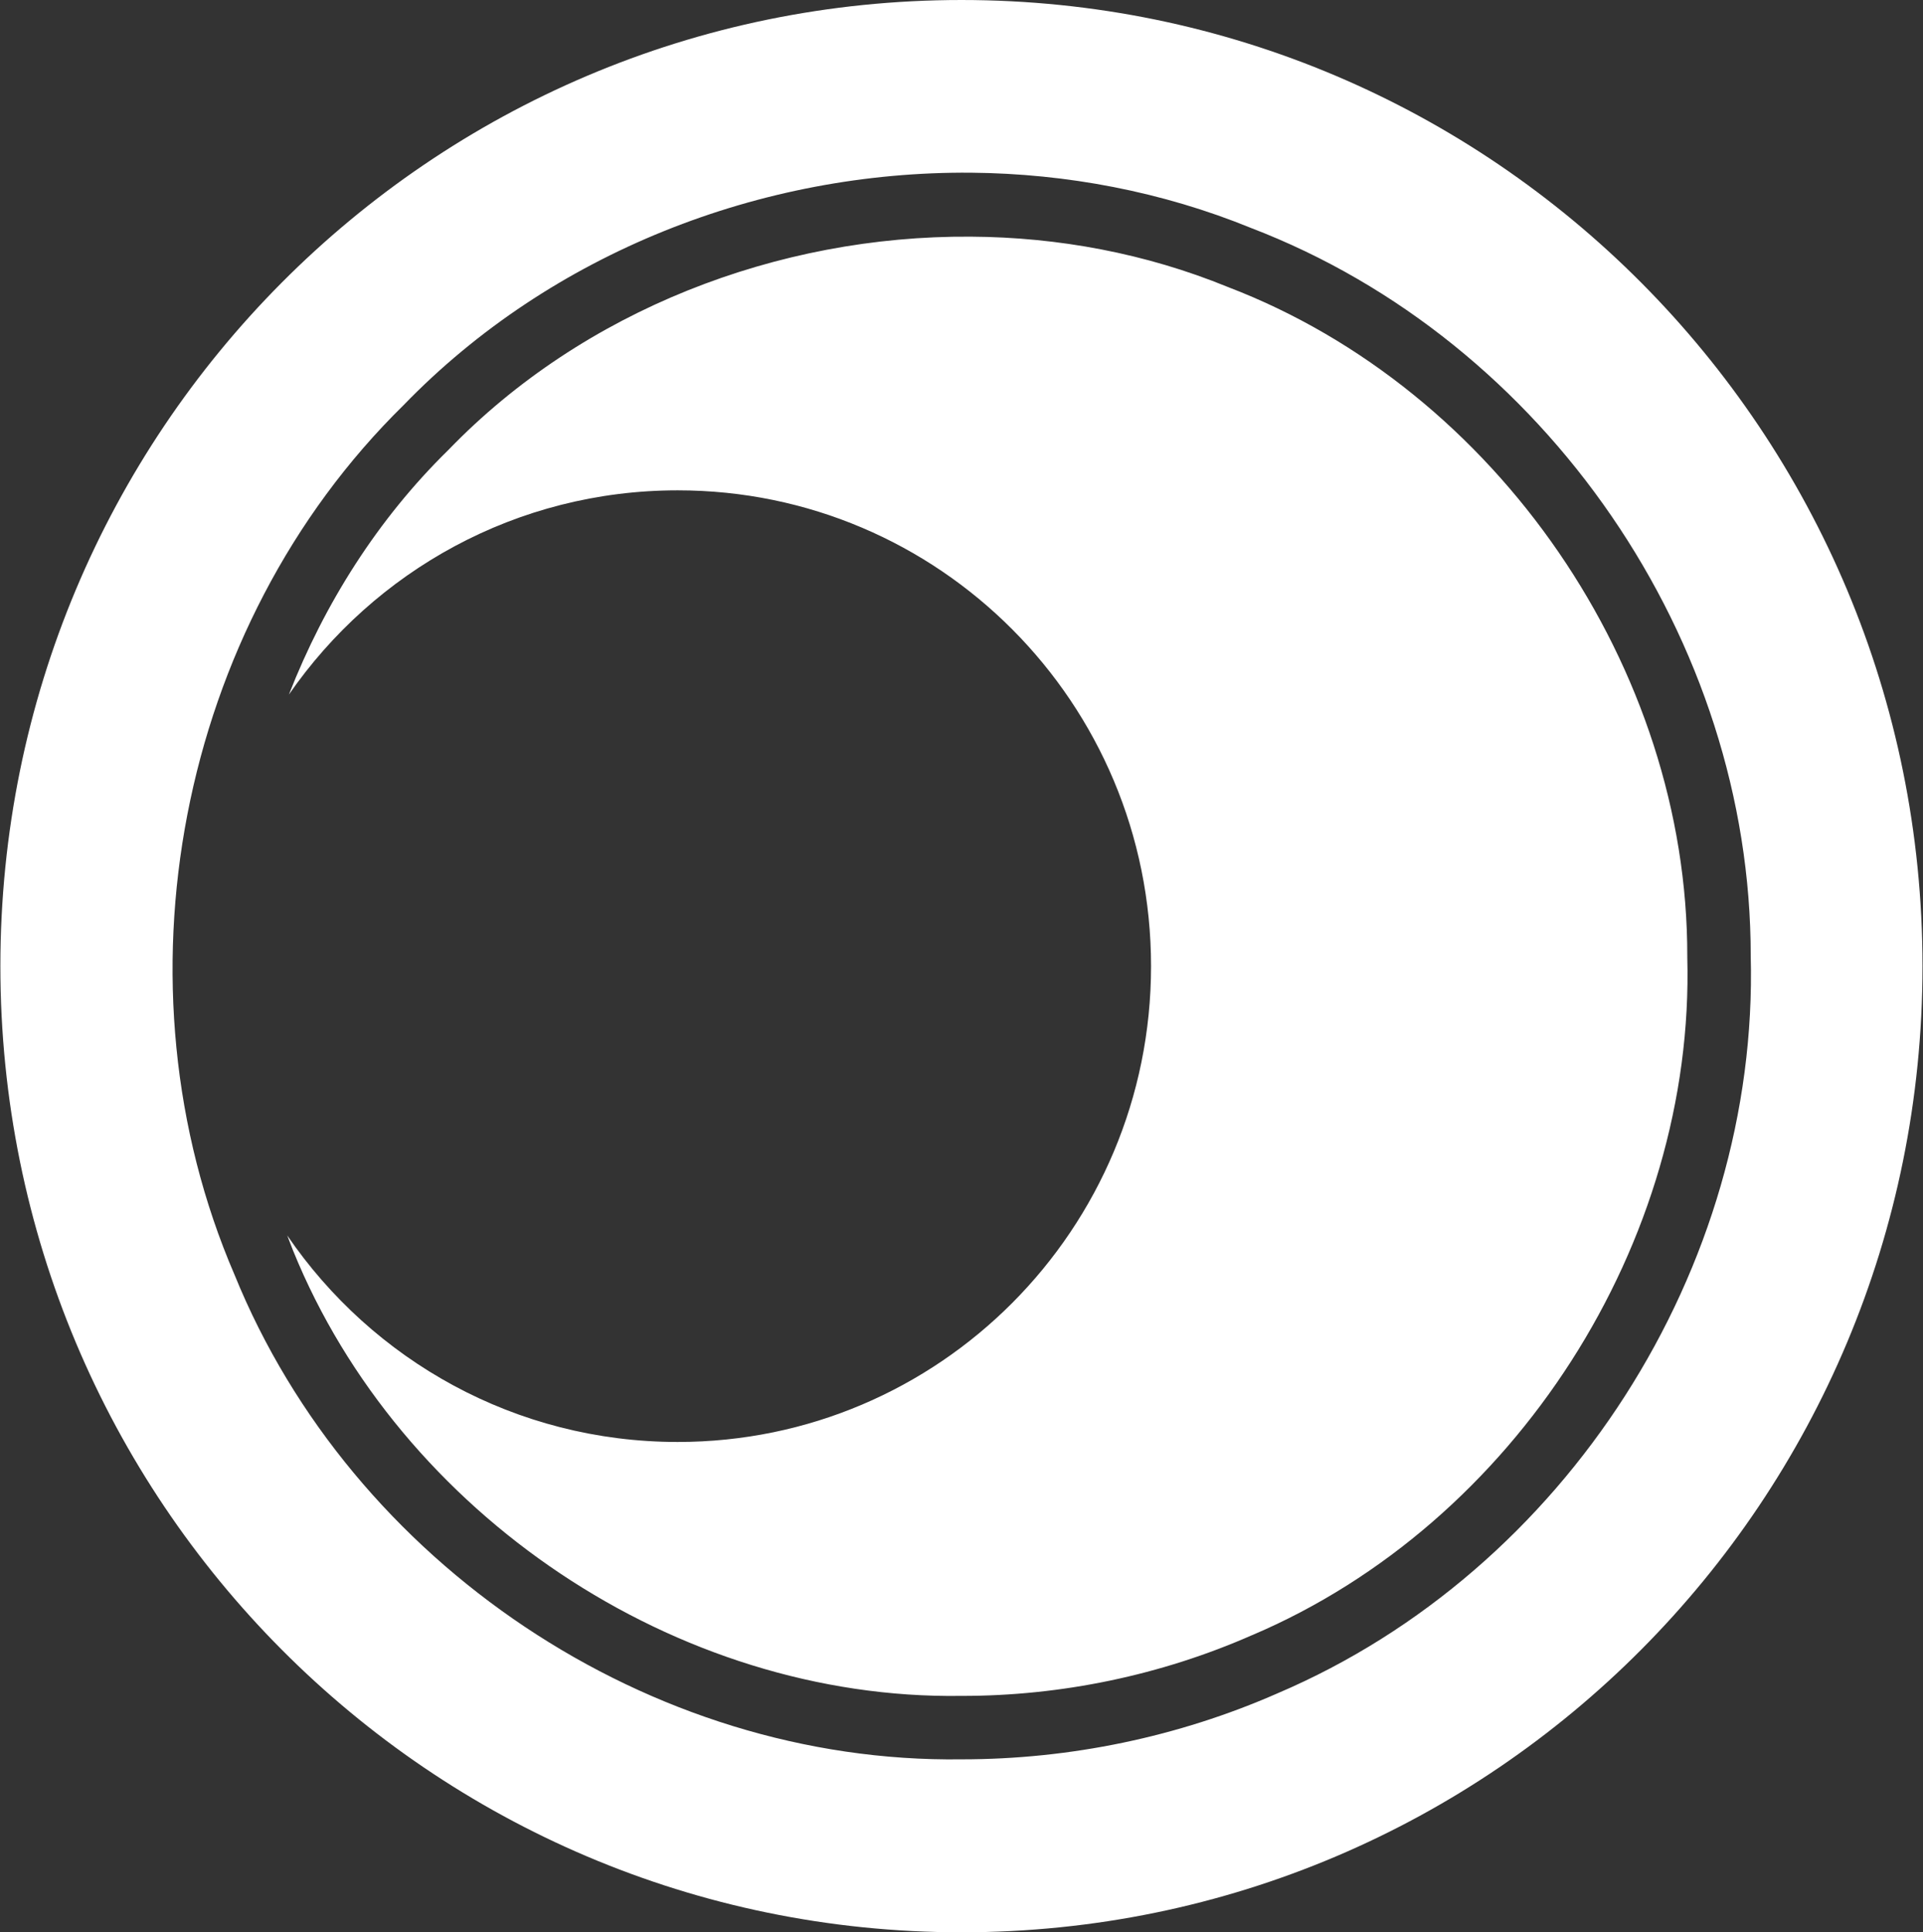
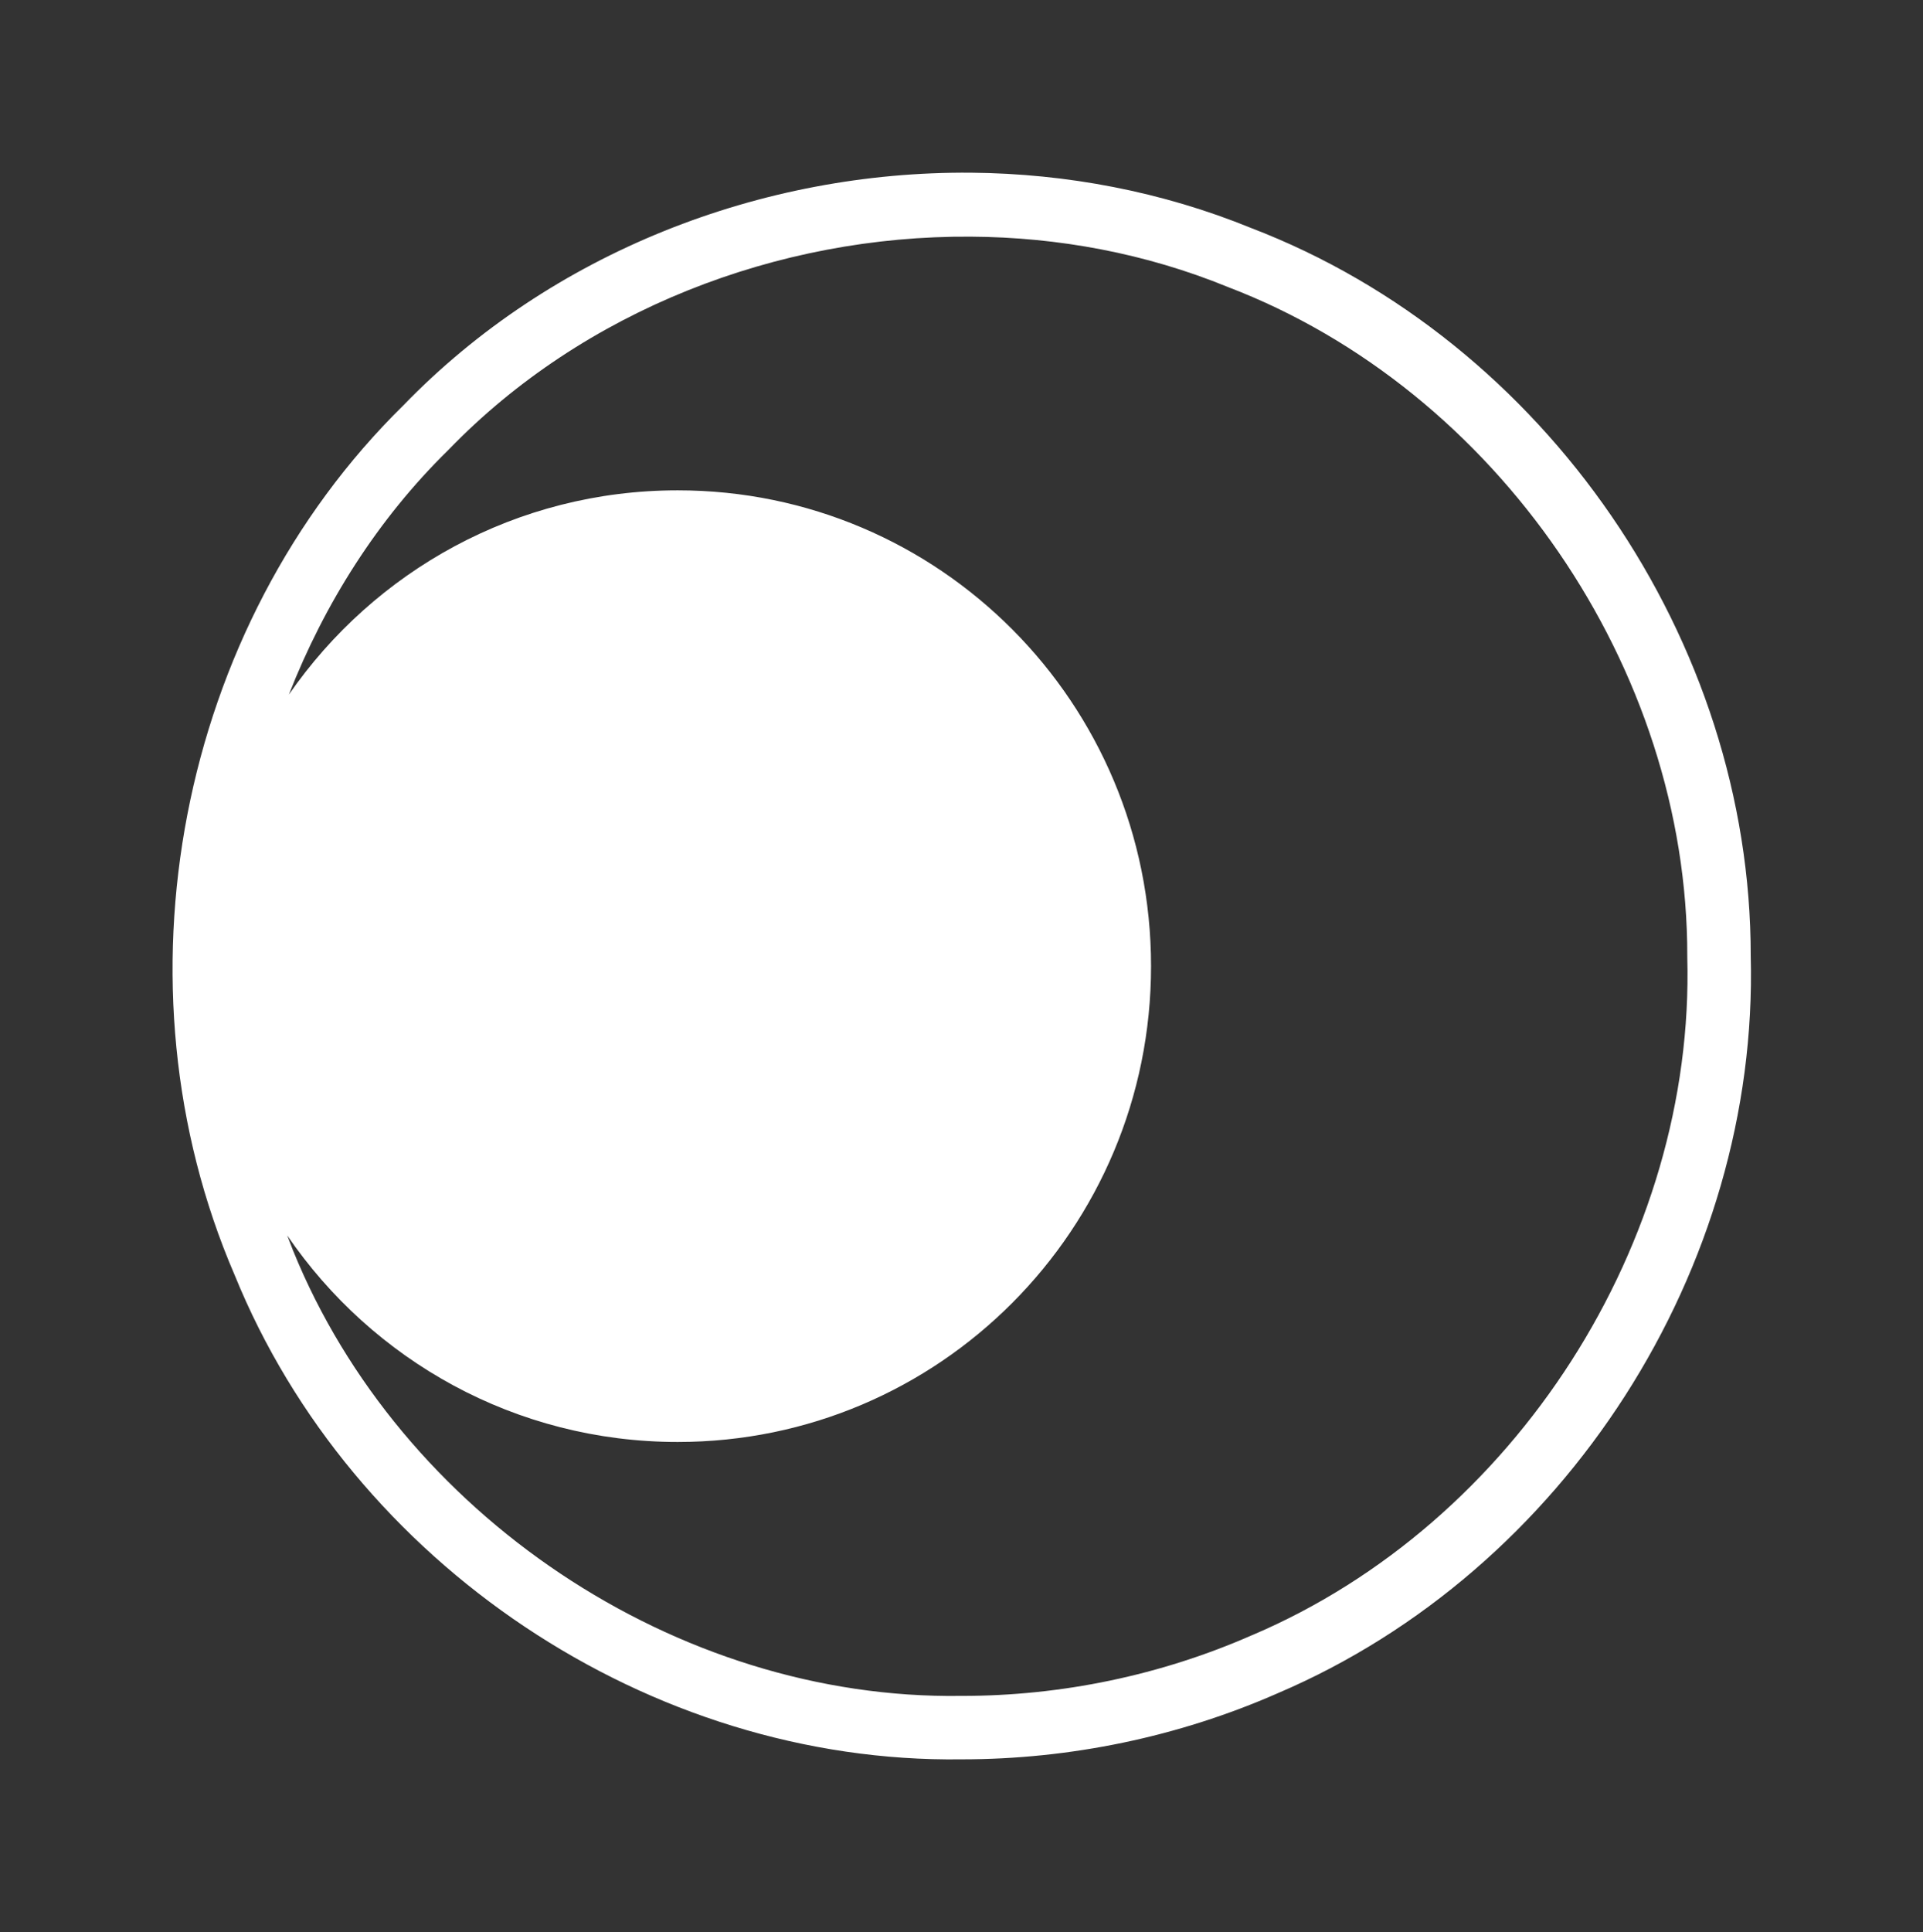
<svg xmlns="http://www.w3.org/2000/svg" version="1.2" viewBox="0 0 1537 1544" width="1537" height="1544">
  <rect x="0" y="0" width="1537" height="1544" fill="#333333" stroke="none" />
  <title>logo (17)-svg-svg</title>
  <style>
		.s0 { fill: #ffffff } 
	</style>
  <g id="g32">
-     <path id="path16" fill-rule="evenodd" class="s0" d="m768.5 1544c-424.8 0-768.2-345.1-768.2-772 0-426.9 343.4-772 768.2-772 424.8 0 768.1 345.1 768.1 772 0 426.9-343.3 772-768.1 772zm-446-1220.2c-180.6 177.2-235 463.1-135 694.9 93.7 230.6 331.6 390.5 581.1 387.1 86.6 0 173.2-17.9 252.6-52.8 229.8-98 384.7-339.6 378.1-589.2 0.2-252-163.9-491.4-399.3-581.6-71.3-29.1-147.5-43.5-223.7-44.2-167.7-1.4-335.7 63.8-453.8 185.8zm658.6-94.6l0.3 0.1 0.2 0.1c214.8 82.2 367.4 304.7 367 534.7v0.4 0.3c6.2 227.8-137.7 452.3-347.4 541.6l-0.1 0.1h-0.2c-72.9 32.1-152.7 48.7-232.4 48.6h-0.4c-227.4 3.3-448.3-145.2-533.8-355.7l-0.1-0.2-0.1-0.3c-1.6-3.8-2.9-7.8-4.5-11.7 68.1 99.7 182.3 165 312.1 165 208.9 0 378.3-169.8 378.3-380.2 0-210.4-169.4-380.2-378.3-380.2-129 0-242.5 64.5-310.8 163.2 28.6-73 71.1-140.2 127.2-195.2l0.5-0.5c107.6-111.3 263-171.3 417.3-170.2 70.2 0.4 140.1 13.5 205.2 40.1z" />
+     <path id="path16" fill-rule="evenodd" class="s0" d="m768.5 1544zm-446-1220.2c-180.6 177.2-235 463.1-135 694.9 93.7 230.6 331.6 390.5 581.1 387.1 86.6 0 173.2-17.9 252.6-52.8 229.8-98 384.7-339.6 378.1-589.2 0.2-252-163.9-491.4-399.3-581.6-71.3-29.1-147.5-43.5-223.7-44.2-167.7-1.4-335.7 63.8-453.8 185.8zm658.6-94.6l0.3 0.1 0.2 0.1c214.8 82.2 367.4 304.7 367 534.7v0.4 0.3c6.2 227.8-137.7 452.3-347.4 541.6l-0.1 0.1h-0.2c-72.9 32.1-152.7 48.7-232.4 48.6h-0.4c-227.4 3.3-448.3-145.2-533.8-355.7l-0.1-0.2-0.1-0.3c-1.6-3.8-2.9-7.8-4.5-11.7 68.1 99.7 182.3 165 312.1 165 208.9 0 378.3-169.8 378.3-380.2 0-210.4-169.4-380.2-378.3-380.2-129 0-242.5 64.5-310.8 163.2 28.6-73 71.1-140.2 127.2-195.2l0.5-0.5c107.6-111.3 263-171.3 417.3-170.2 70.2 0.4 140.1 13.5 205.2 40.1z" />
  </g>
</svg>